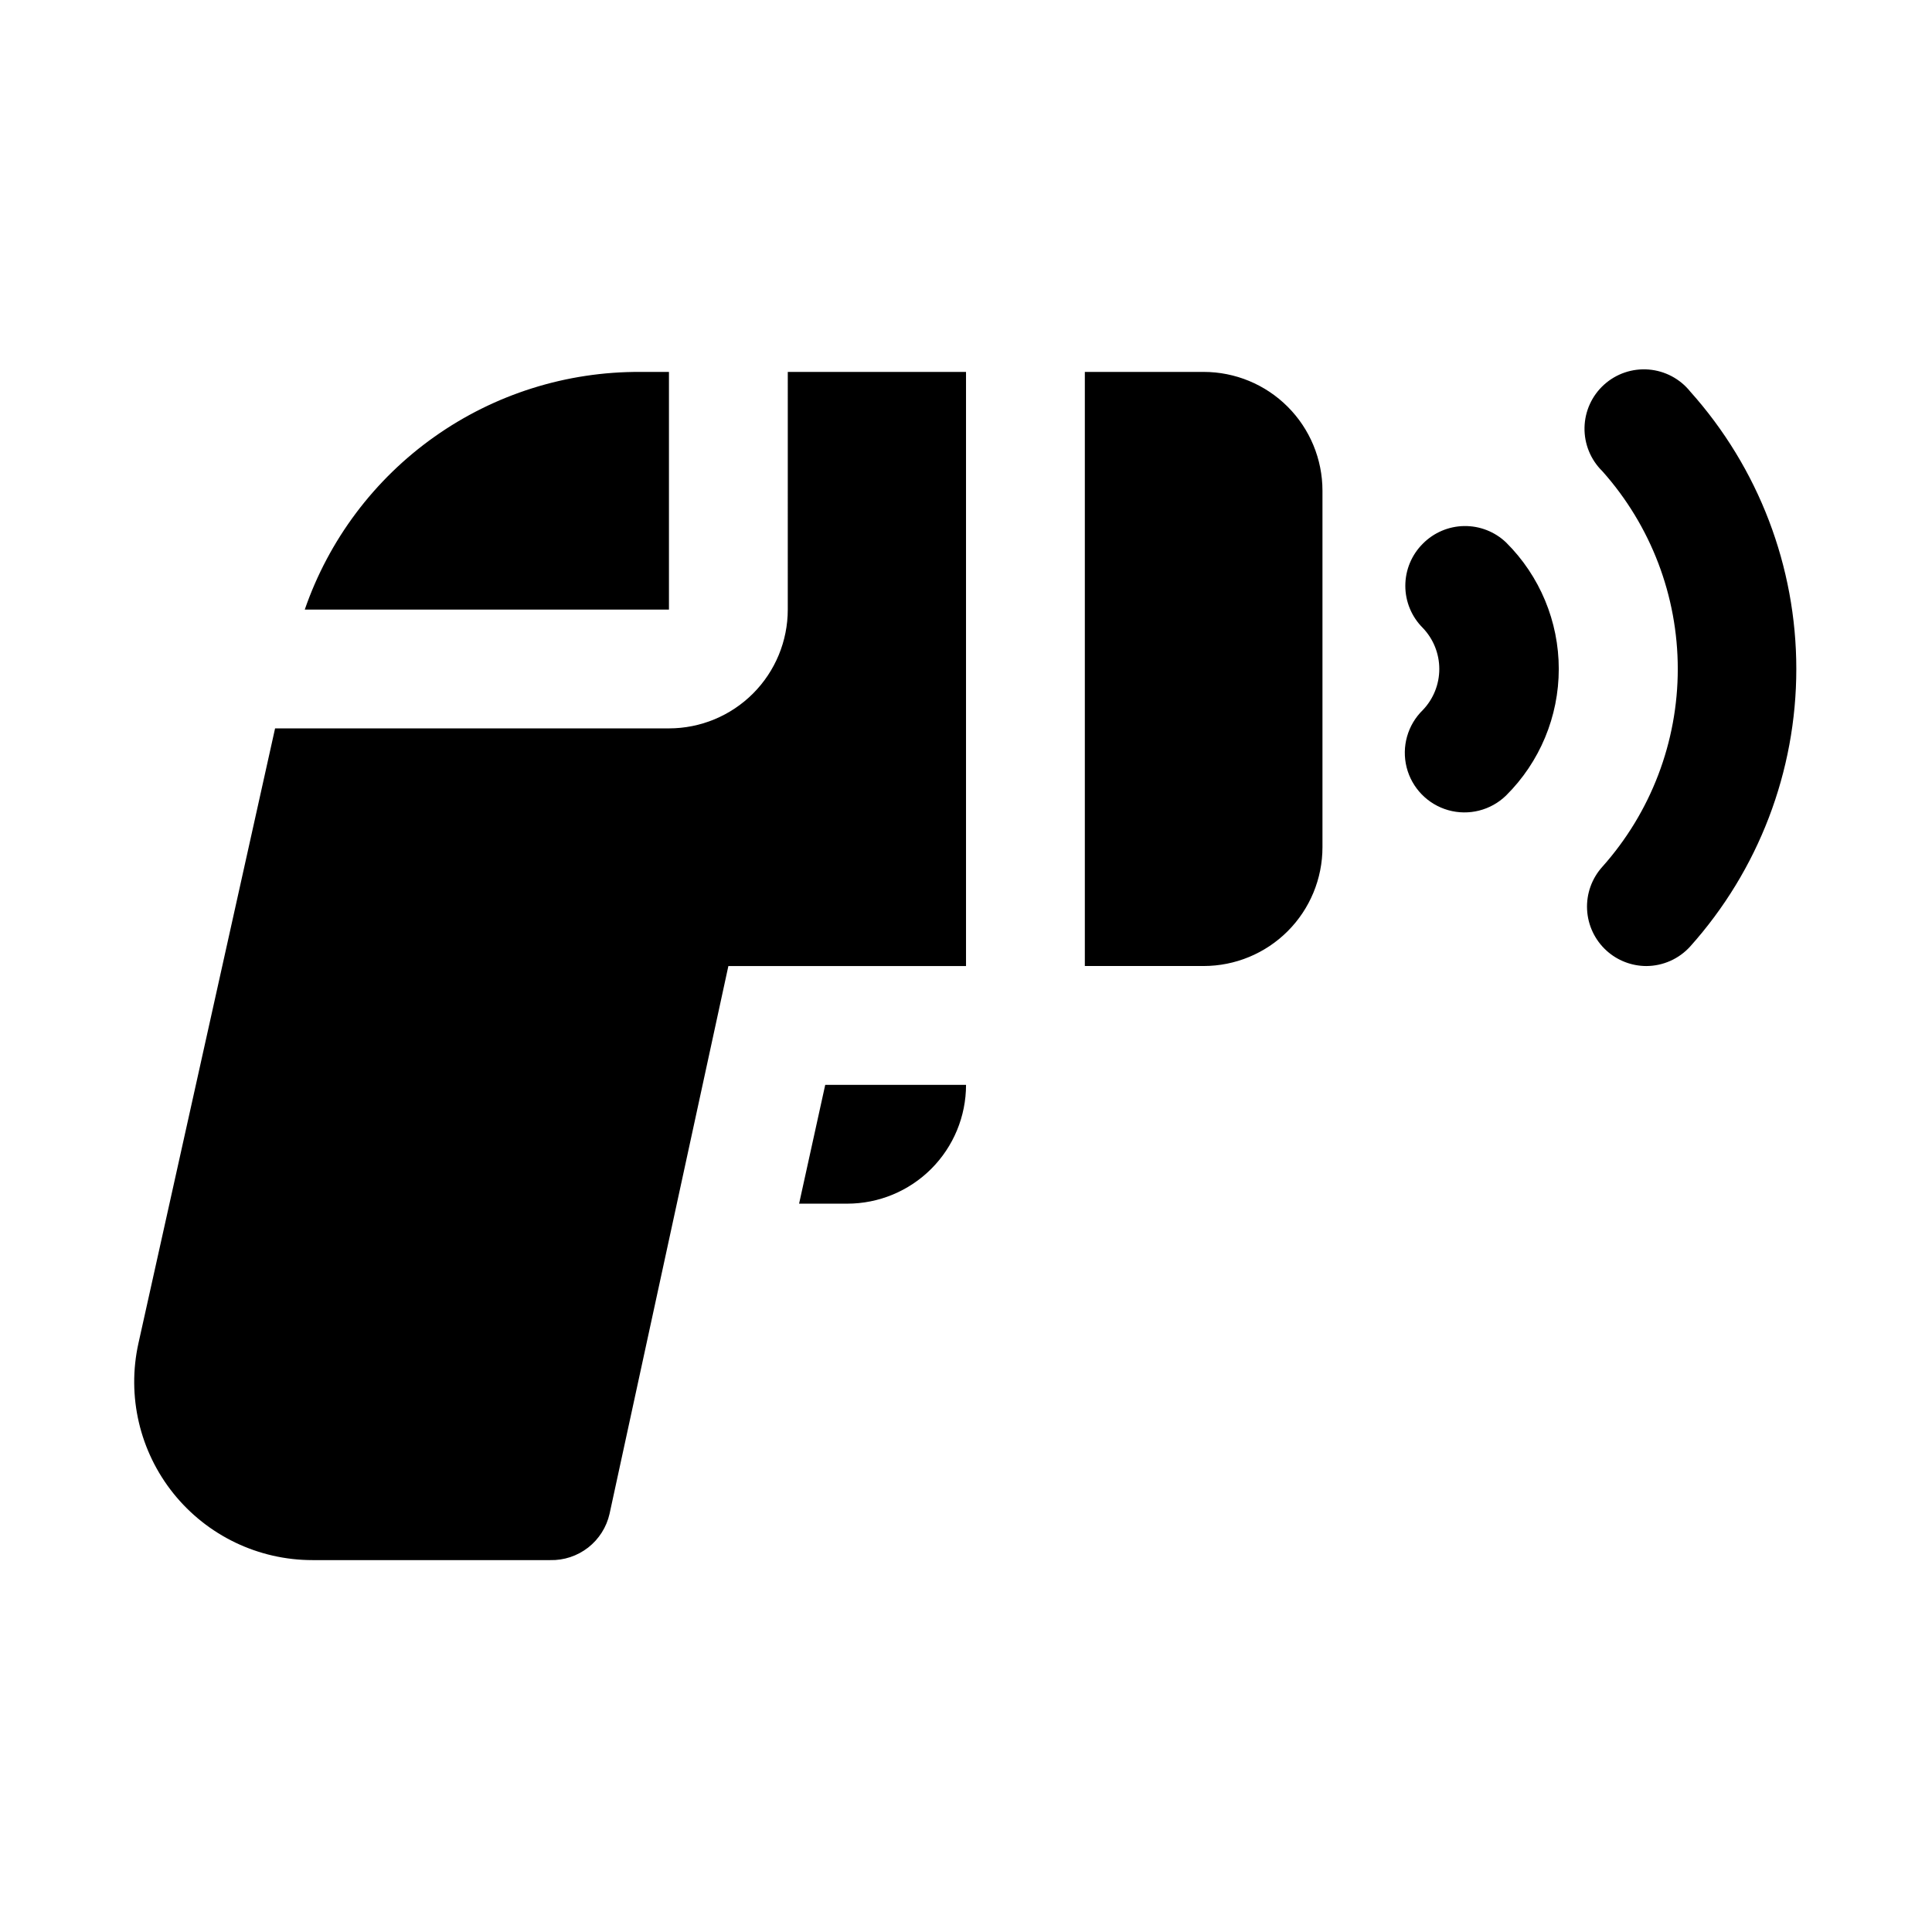
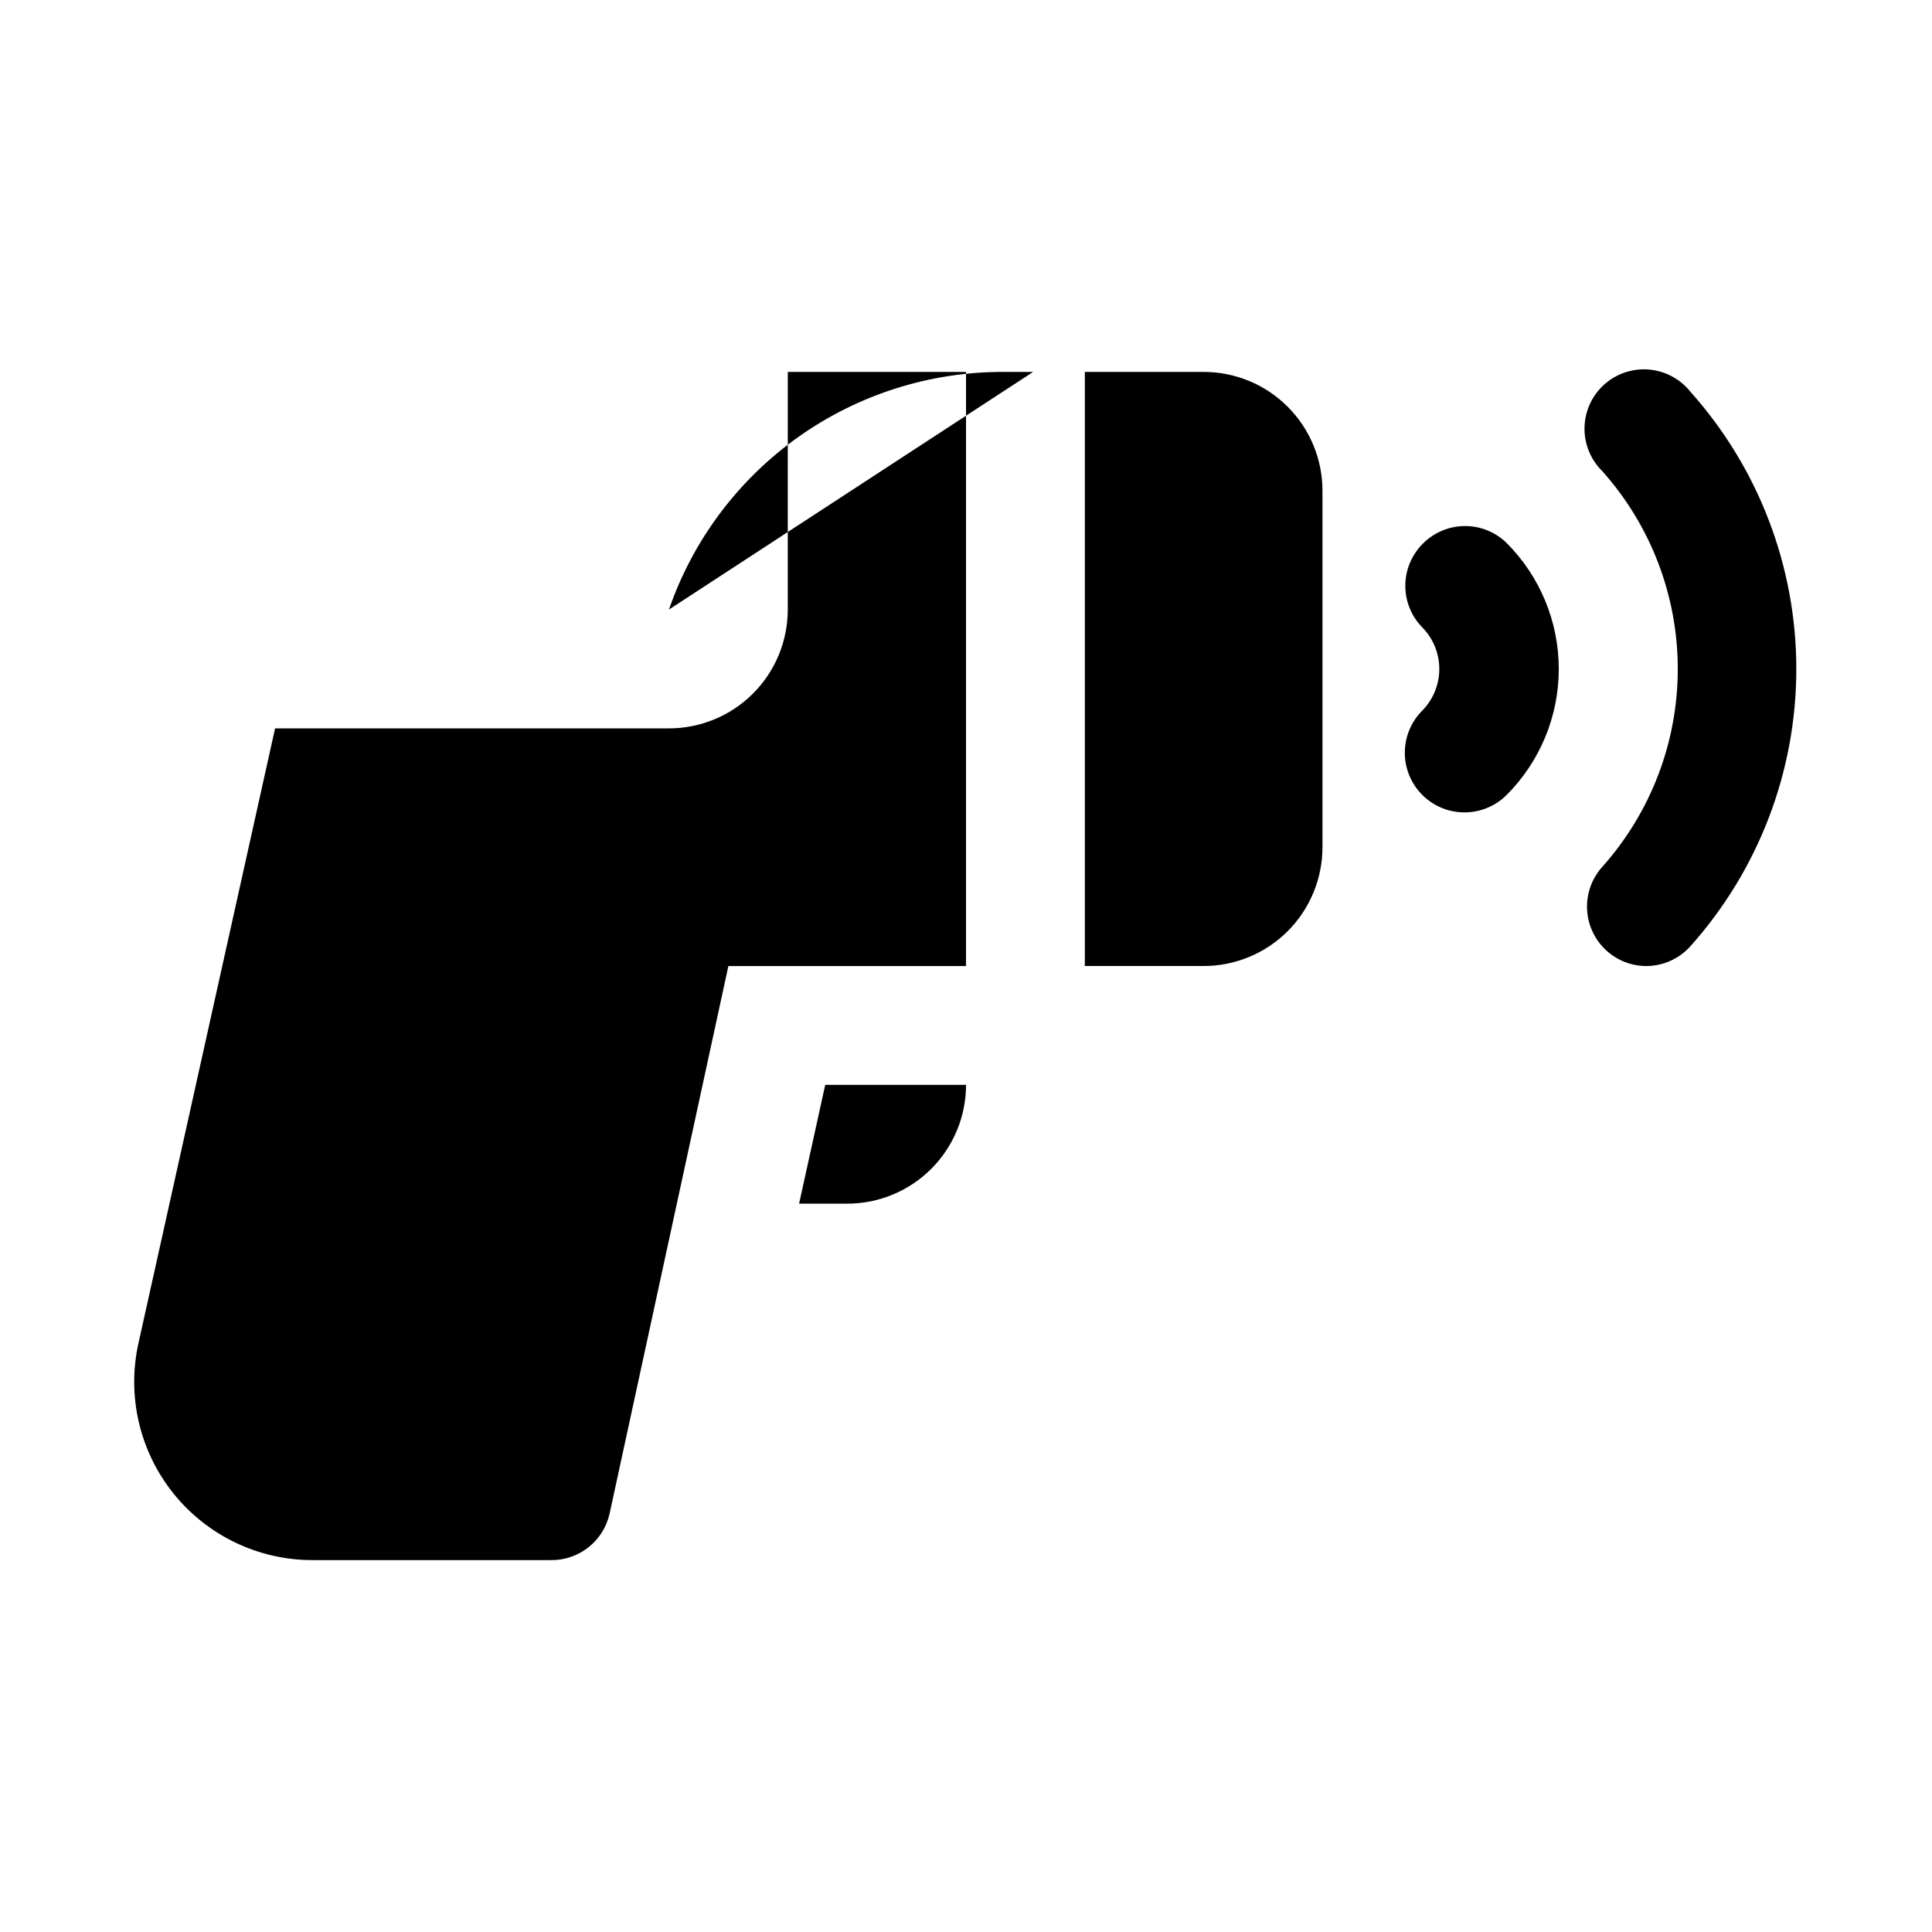
<svg xmlns="http://www.w3.org/2000/svg" fill="#000000" width="800px" height="800px" version="1.1" viewBox="144 144 512 512">
-   <path d="m321.28 305.54h-96.512c6.387-18.477 18.402-34.492 34.355-45.785 15.957-11.297 35.051-17.309 54.602-17.191h7.555zm31.488 0c0 8.352-3.316 16.359-9.223 22.266-5.906 5.902-13.914 9.223-22.266 9.223h-104.38l-36.211 162.95c-3.106 13.988 0.309 28.629 9.277 39.801 8.969 11.172 22.523 17.672 36.852 17.664h62.977c3.641 0.09 7.199-1.086 10.07-3.324 2.867-2.238 4.875-5.402 5.676-8.953l31.488-145.16h62.977v-157.44h-47.234zm110.21-62.977h-31.484v157.44h31.488c8.348 0 16.359-3.32 22.262-9.223 5.906-5.906 9.223-13.914 9.223-22.266v-94.465c0-8.352-3.316-16.359-9.223-22.266-5.902-5.906-13.914-9.223-22.262-9.223zm-107.21 220.42h12.754c8.352 0 16.359-3.32 22.266-9.223 5.902-5.906 9.223-13.918 9.223-22.266h-37.316zm236.16-215.22c-2.715-3.383-6.707-5.492-11.031-5.836-4.32-0.344-8.598 1.113-11.812 4.023-3.215 2.91-5.086 7.019-5.172 11.355-0.086 4.336 1.617 8.516 4.715 11.555 12.879 14.426 20 33.086 20 52.426s-7.121 38.004-20 52.43c-2.789 3.094-4.242 7.164-4.035 11.324 0.207 4.164 2.055 8.074 5.137 10.875 2.887 2.625 6.648 4.082 10.551 4.094 4.441-0.012 8.672-1.898 11.648-5.195 18.102-20.215 28.113-46.395 28.113-73.527 0-27.133-10.012-53.312-28.113-73.523zm-70.848 40.305c-2.981 2.957-4.656 6.981-4.656 11.18 0 4.195 1.676 8.219 4.656 11.176 2.793 2.93 4.348 6.82 4.348 10.863 0 4.047-1.555 7.938-4.348 10.863-4.051 3.938-5.691 9.738-4.309 15.215 1.387 5.473 5.59 9.797 11.023 11.336 5.434 1.535 11.277 0.059 15.328-3.879 8.941-8.867 13.969-20.941 13.969-33.535s-5.027-24.664-13.969-33.535c-2.984-2.844-6.965-4.402-11.086-4.344-4.121 0.059-8.055 1.734-10.957 4.66z" />
+   <path d="m321.28 305.54c6.387-18.477 18.402-34.492 34.355-45.785 15.957-11.297 35.051-17.309 54.602-17.191h7.555zm31.488 0c0 8.352-3.316 16.359-9.223 22.266-5.906 5.902-13.914 9.223-22.266 9.223h-104.38l-36.211 162.95c-3.106 13.988 0.309 28.629 9.277 39.801 8.969 11.172 22.523 17.672 36.852 17.664h62.977c3.641 0.09 7.199-1.086 10.07-3.324 2.867-2.238 4.875-5.402 5.676-8.953l31.488-145.16h62.977v-157.44h-47.234zm110.21-62.977h-31.484v157.44h31.488c8.348 0 16.359-3.32 22.262-9.223 5.906-5.906 9.223-13.914 9.223-22.266v-94.465c0-8.352-3.316-16.359-9.223-22.266-5.902-5.906-13.914-9.223-22.262-9.223zm-107.21 220.42h12.754c8.352 0 16.359-3.32 22.266-9.223 5.902-5.906 9.223-13.918 9.223-22.266h-37.316zm236.16-215.22c-2.715-3.383-6.707-5.492-11.031-5.836-4.32-0.344-8.598 1.113-11.812 4.023-3.215 2.91-5.086 7.019-5.172 11.355-0.086 4.336 1.617 8.516 4.715 11.555 12.879 14.426 20 33.086 20 52.426s-7.121 38.004-20 52.43c-2.789 3.094-4.242 7.164-4.035 11.324 0.207 4.164 2.055 8.074 5.137 10.875 2.887 2.625 6.648 4.082 10.551 4.094 4.441-0.012 8.672-1.898 11.648-5.195 18.102-20.215 28.113-46.395 28.113-73.527 0-27.133-10.012-53.312-28.113-73.523zm-70.848 40.305c-2.981 2.957-4.656 6.981-4.656 11.18 0 4.195 1.676 8.219 4.656 11.176 2.793 2.93 4.348 6.82 4.348 10.863 0 4.047-1.555 7.938-4.348 10.863-4.051 3.938-5.691 9.738-4.309 15.215 1.387 5.473 5.59 9.797 11.023 11.336 5.434 1.535 11.277 0.059 15.328-3.879 8.941-8.867 13.969-20.941 13.969-33.535s-5.027-24.664-13.969-33.535c-2.984-2.844-6.965-4.402-11.086-4.344-4.121 0.059-8.055 1.734-10.957 4.66z" />
</svg>